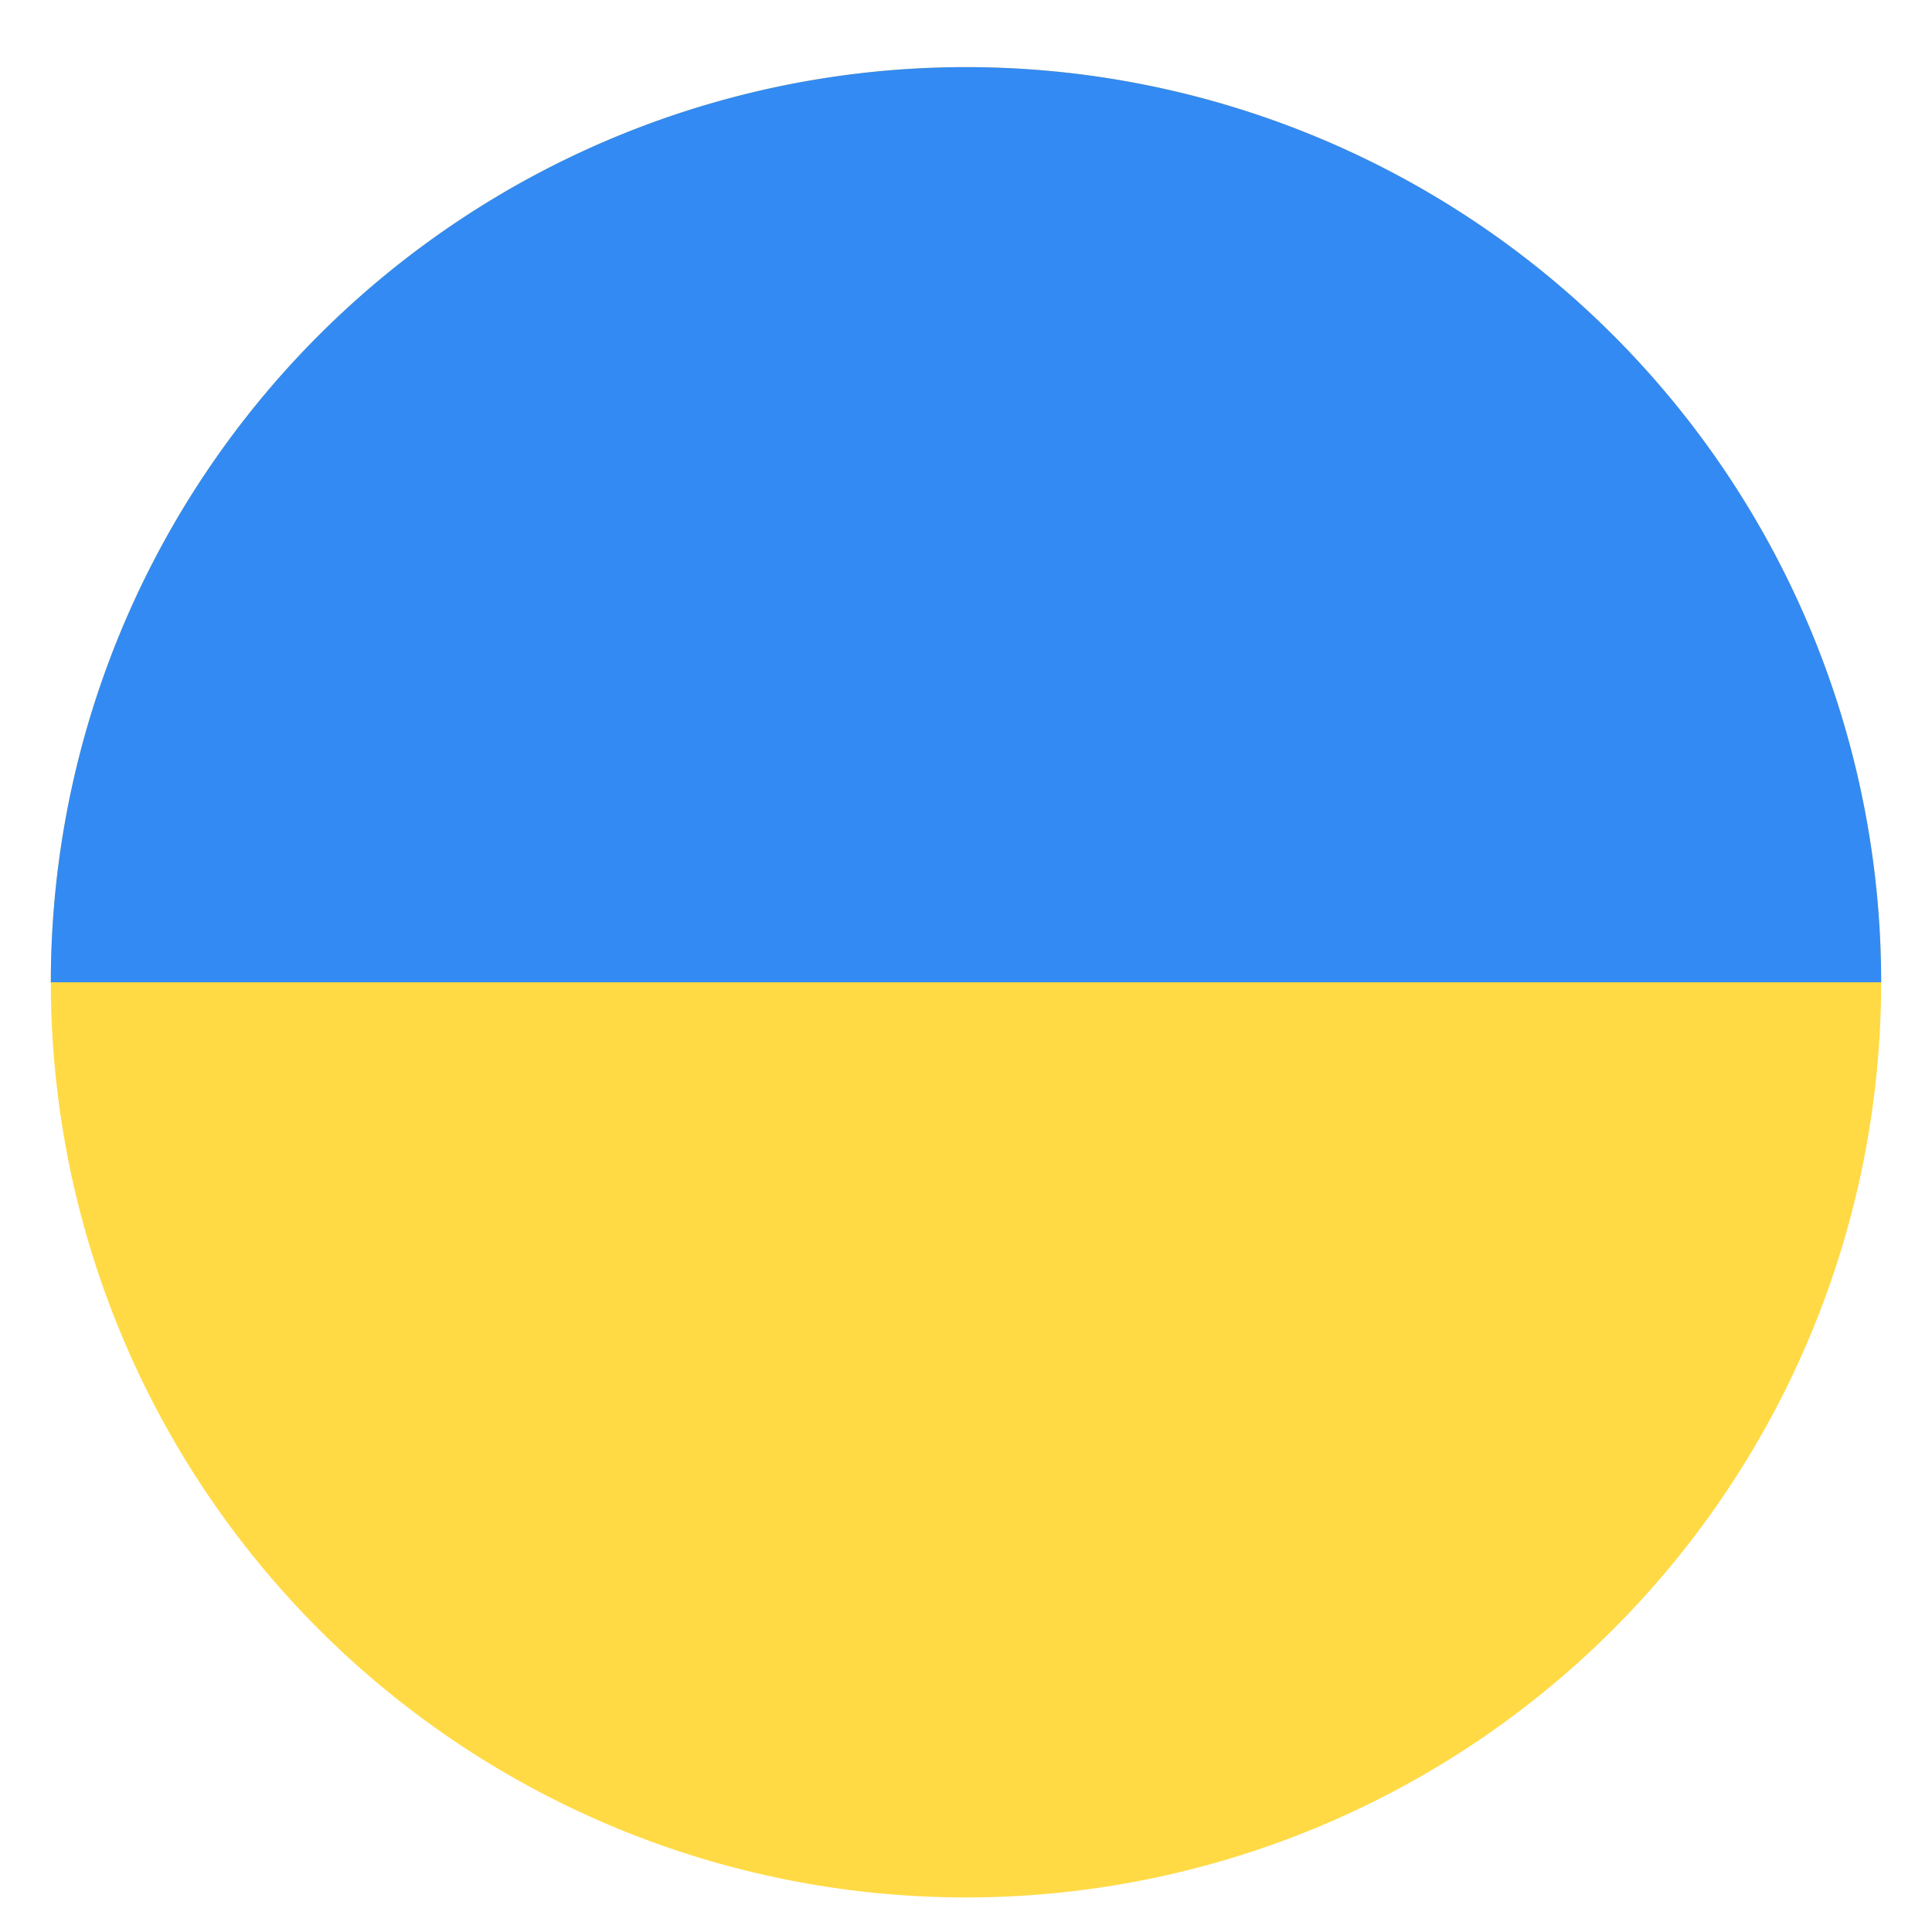
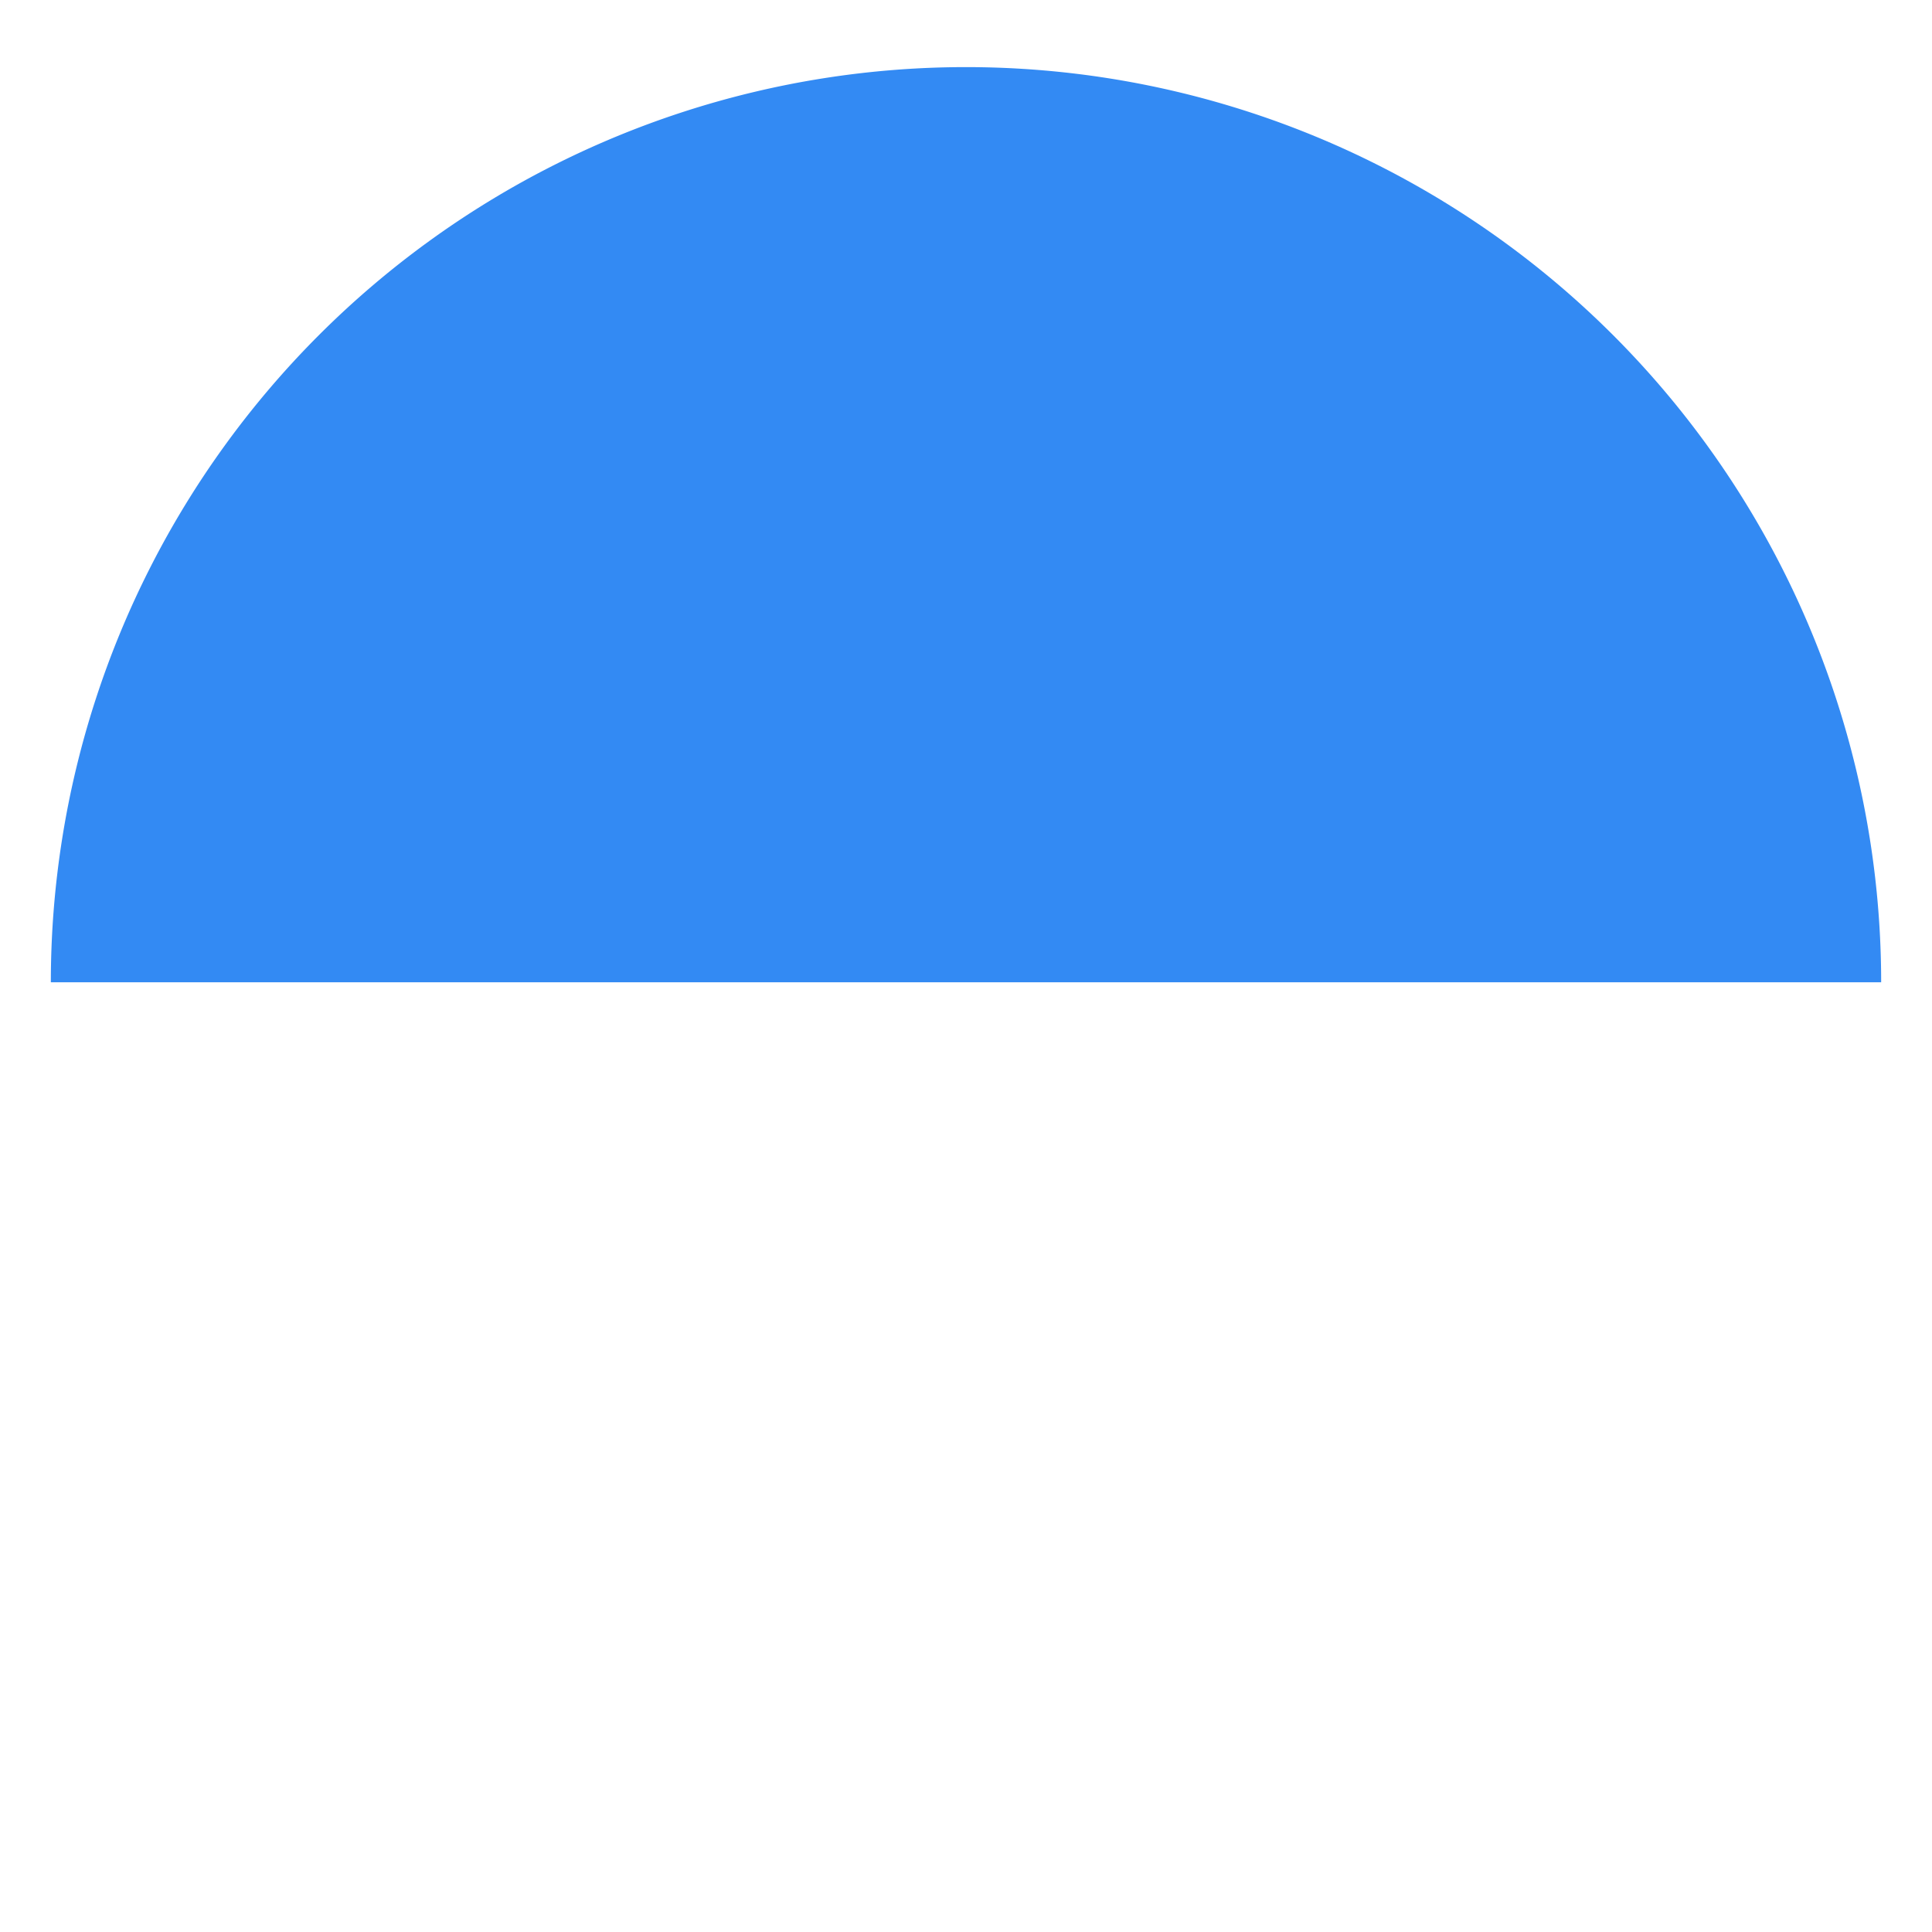
<svg xmlns="http://www.w3.org/2000/svg" width="19" height="19" fill="none">
  <g clip-path="url(#clip0_26:4552)">
-     <path d="M9.5 18.66a9 9 0 100-18 9 9 0 000 18z" fill="#FFDA44" />
    <path d="M.5 9.66a9 9 0 0118 0" fill="#338AF3" />
  </g>
  <defs>
    <clipPath id="clip0_26:4552">
      <path fill="#fff" transform="translate(.5 .66)" d="M0 0h18v18H0z" />
    </clipPath>
  </defs>
</svg>